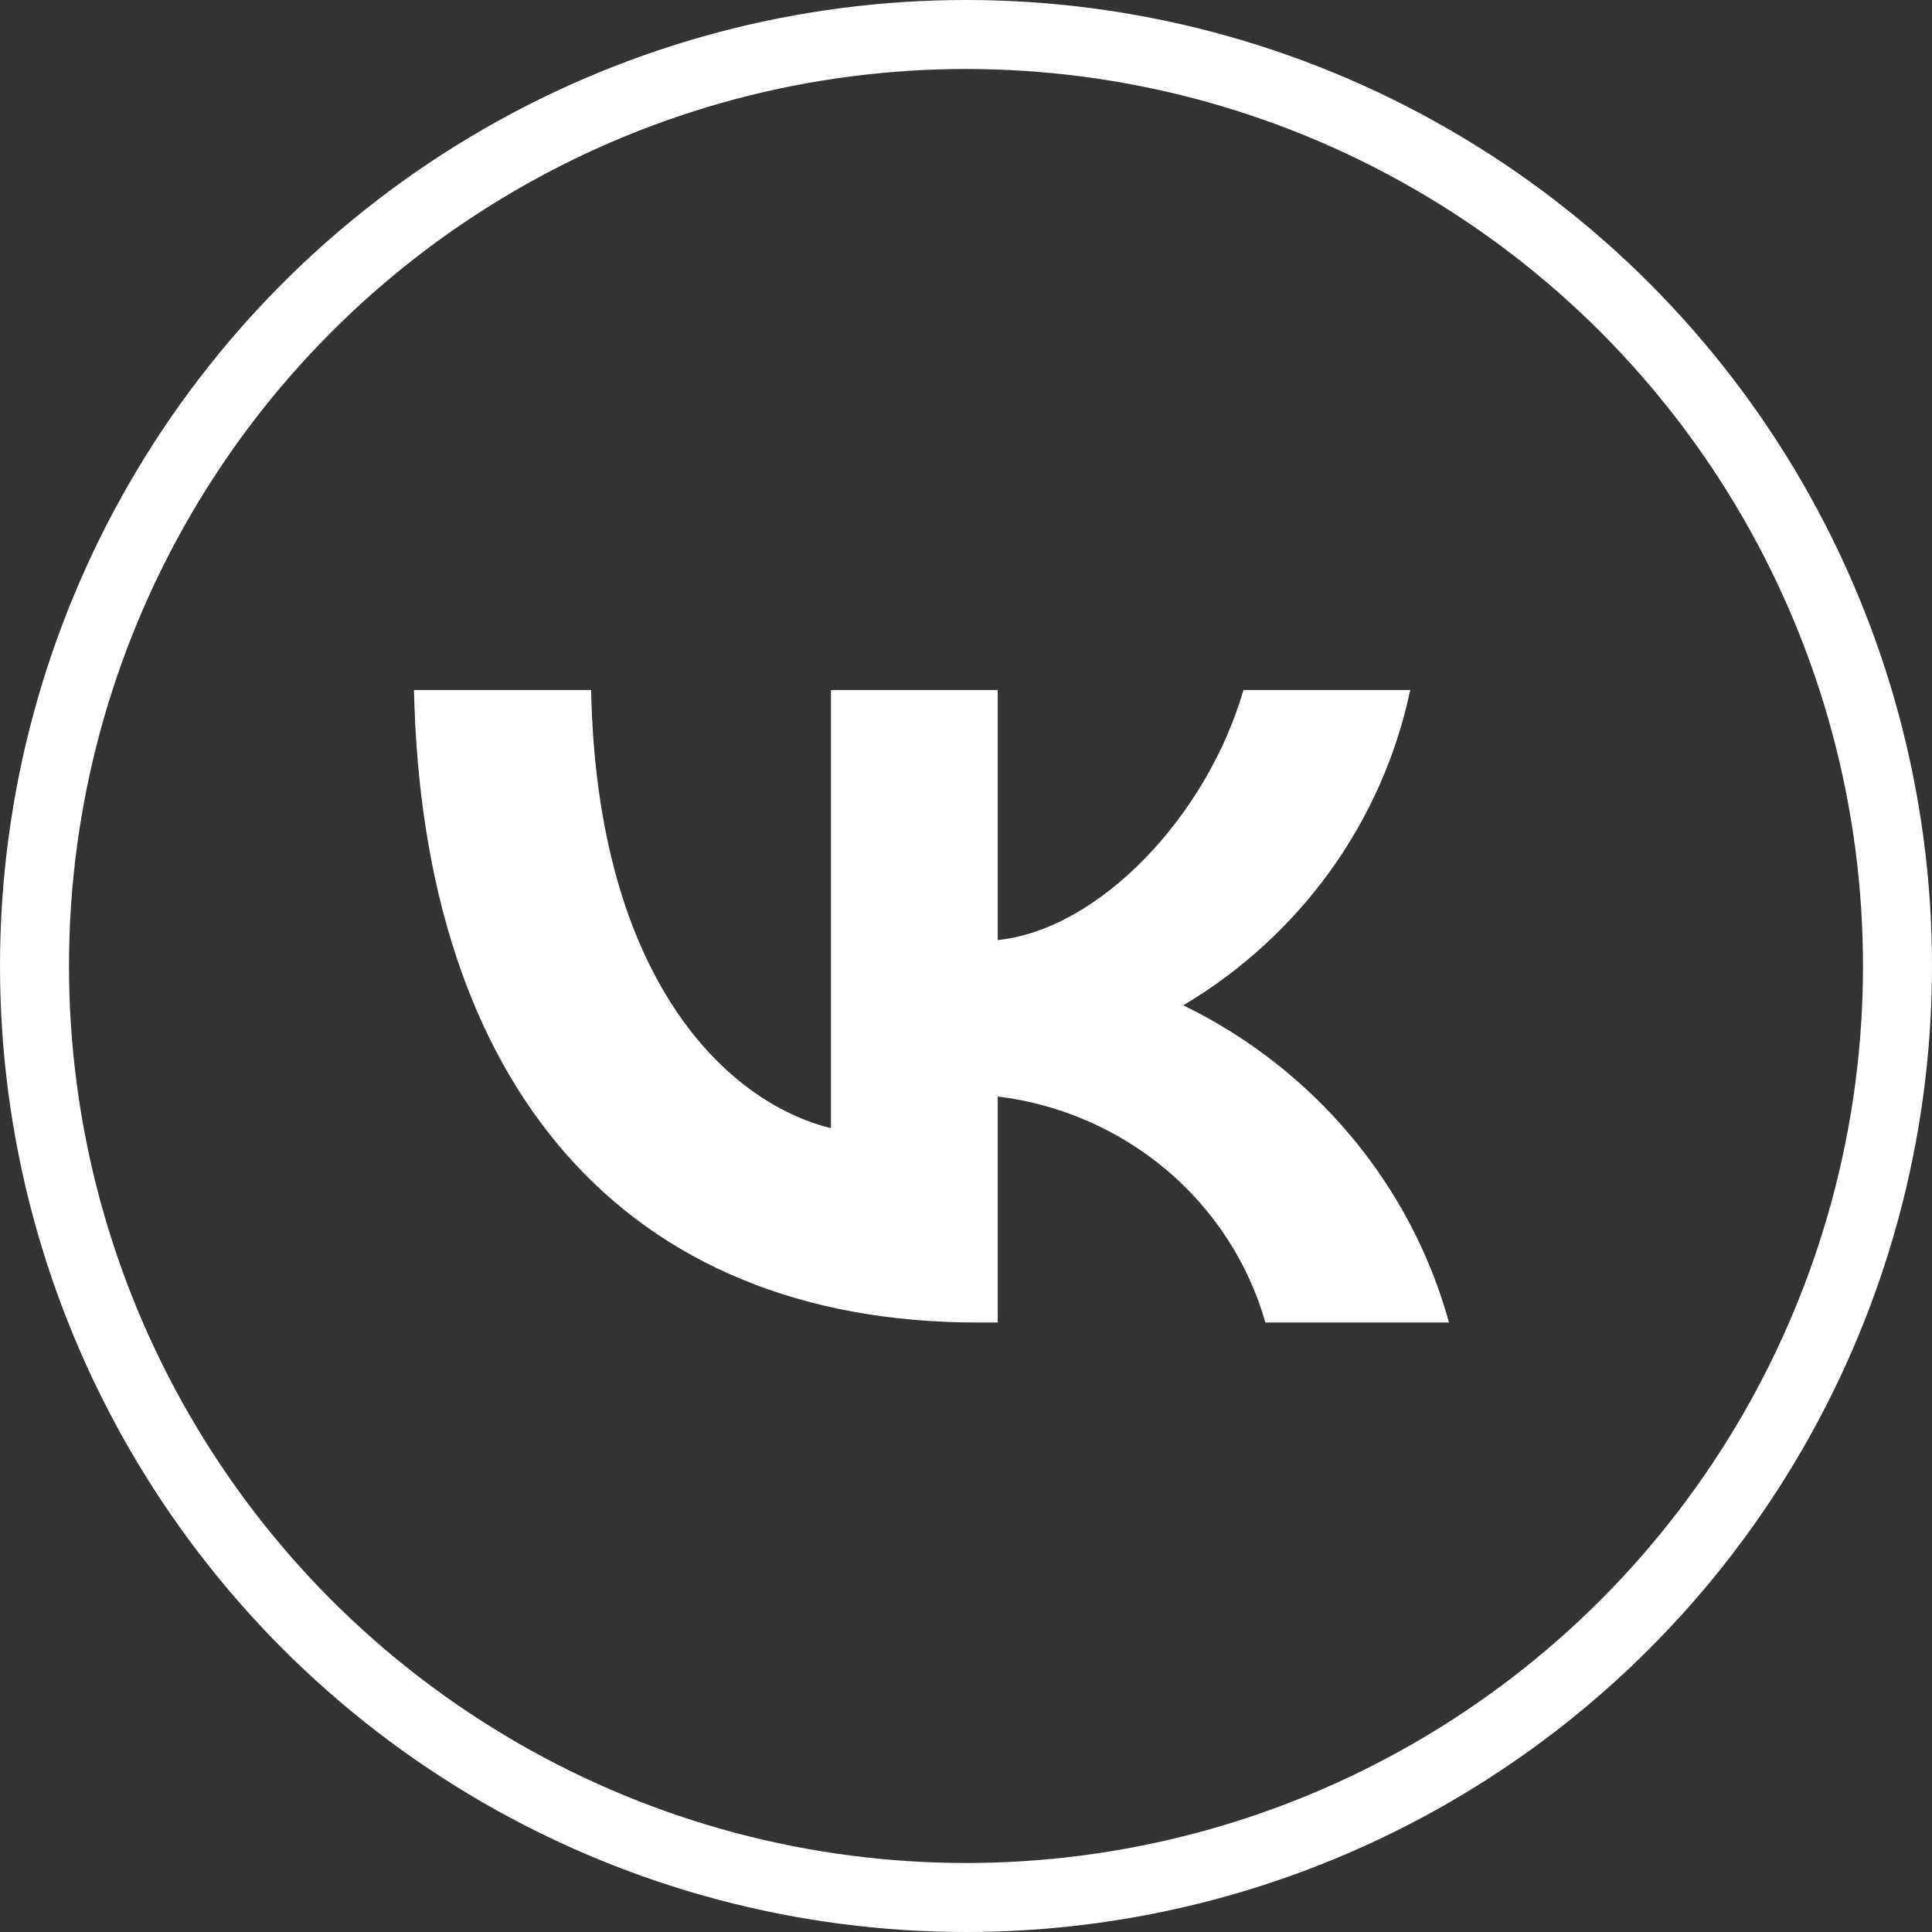
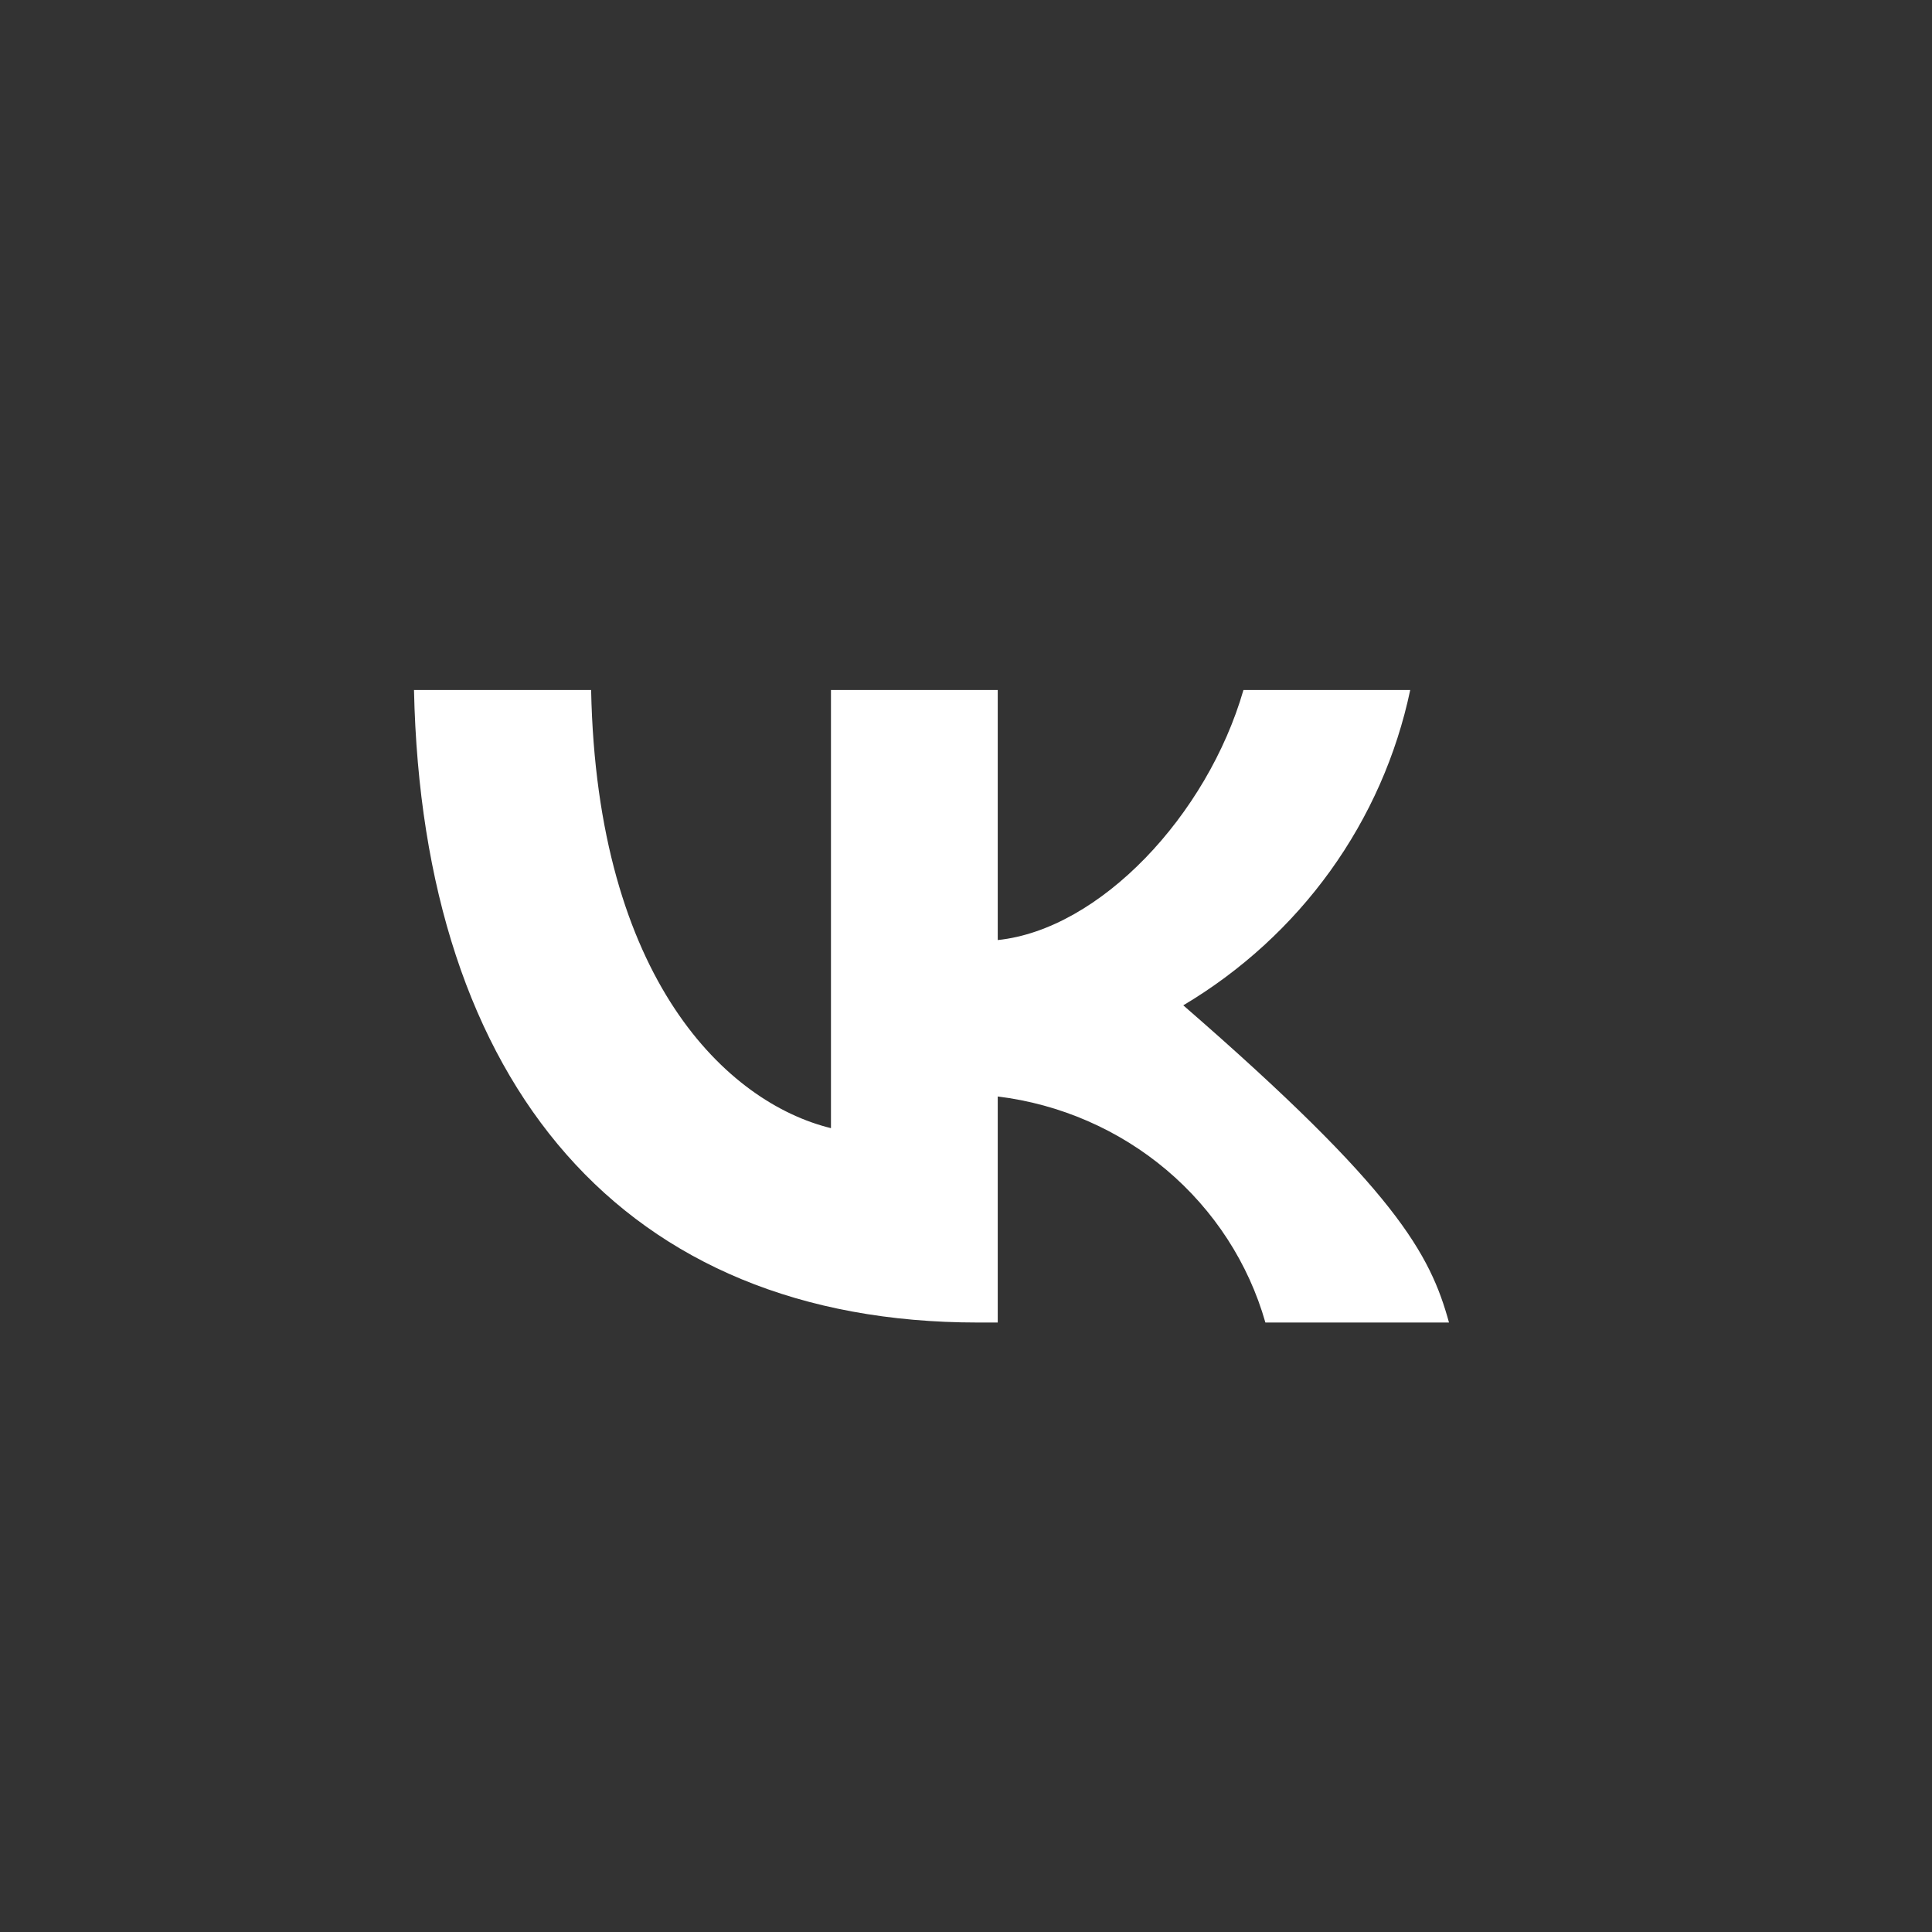
<svg xmlns="http://www.w3.org/2000/svg" width="28" height="28" viewBox="0 0 28 28" fill="none">
  <rect x="0" y="0" width="28" height="28" fill="#333333" stroke="none" />
-   <circle cx="14" cy="14" r="13.5" stroke="white" />
-   <path d="M14.17 19.167C9.045 19.167 6.122 15.726 6 10H8.567C8.651 14.203 10.544 15.983 12.043 16.35V10H14.46V13.624C15.941 13.469 17.496 11.817 18.021 10H20.438C20.24 10.942 19.846 11.834 19.28 12.621C18.714 13.407 17.989 14.07 17.149 14.57C18.087 15.026 18.914 15.671 19.578 16.464C20.242 17.256 20.727 18.177 21 19.167H18.339C18.094 18.307 17.595 17.538 16.905 16.955C16.215 16.373 15.364 16.002 14.46 15.891V19.167H14.17Z" fill="white" />
+   <path d="M14.17 19.167C9.045 19.167 6.122 15.726 6 10H8.567C8.651 14.203 10.544 15.983 12.043 16.35V10H14.46V13.624C15.941 13.469 17.496 11.817 18.021 10H20.438C20.24 10.942 19.846 11.834 19.28 12.621C18.714 13.407 17.989 14.07 17.149 14.57C20.242 17.256 20.727 18.177 21 19.167H18.339C18.094 18.307 17.595 17.538 16.905 16.955C16.215 16.373 15.364 16.002 14.46 15.891V19.167H14.17Z" fill="white" />
</svg>